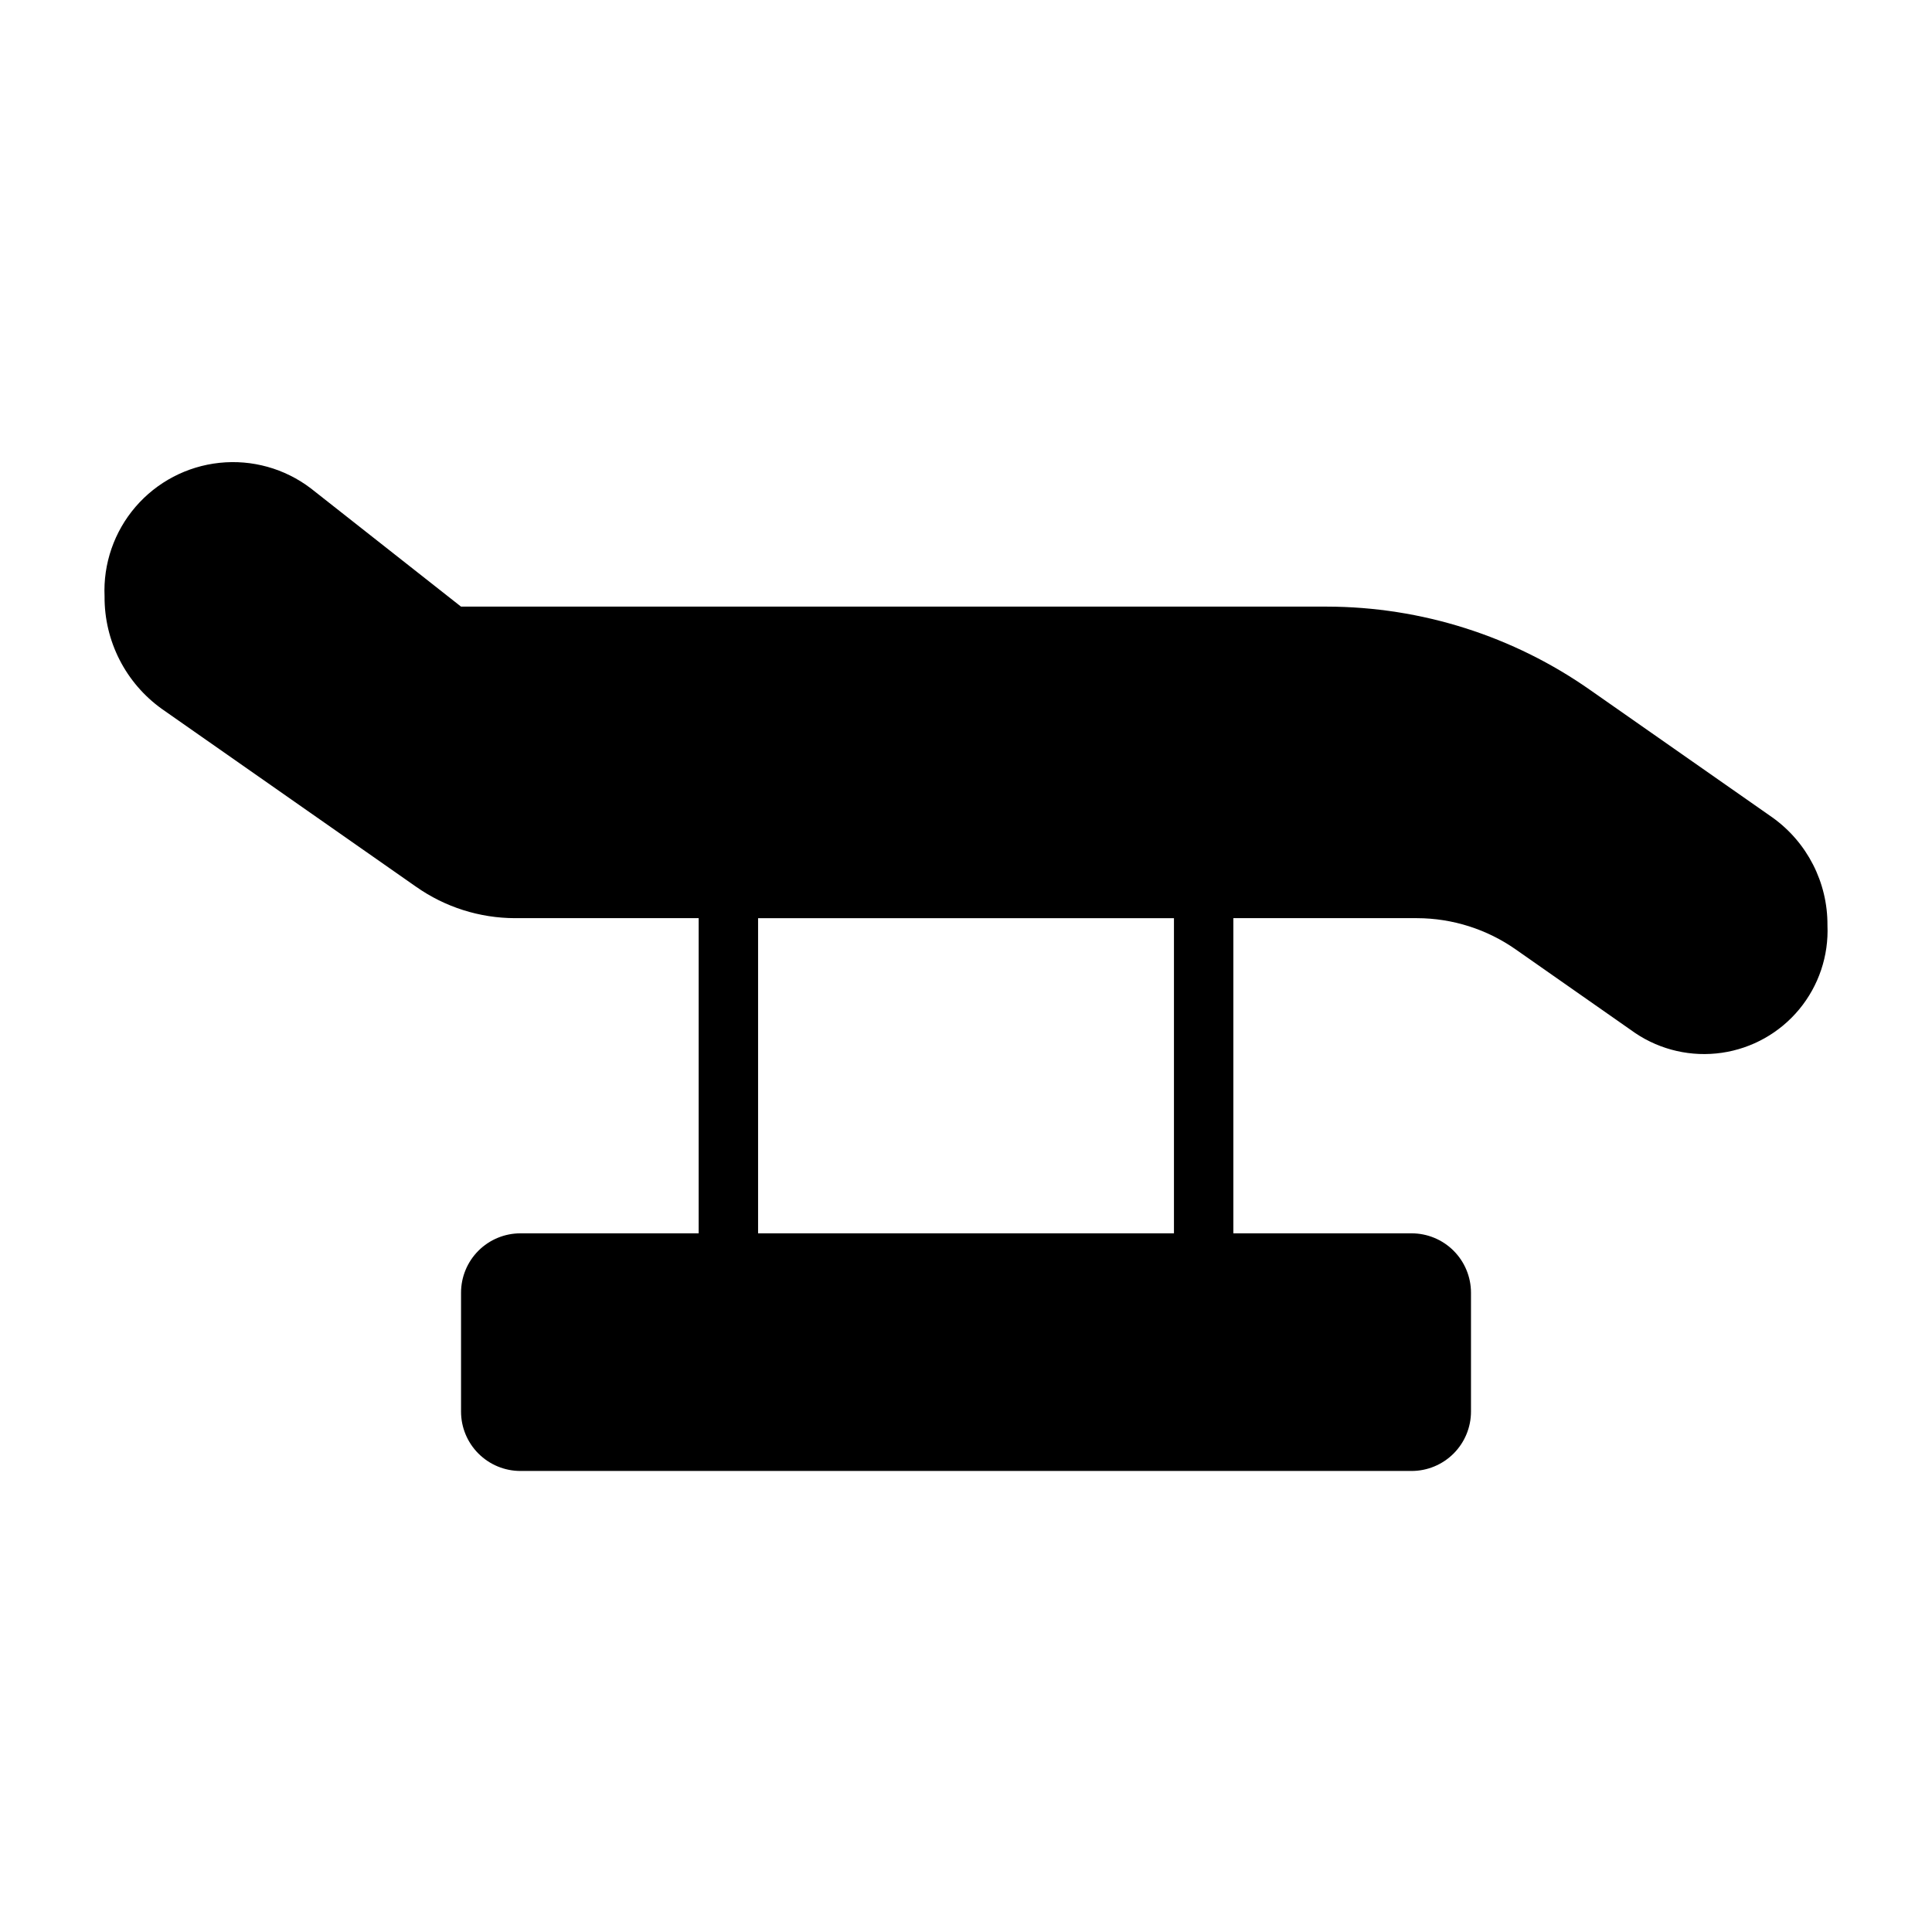
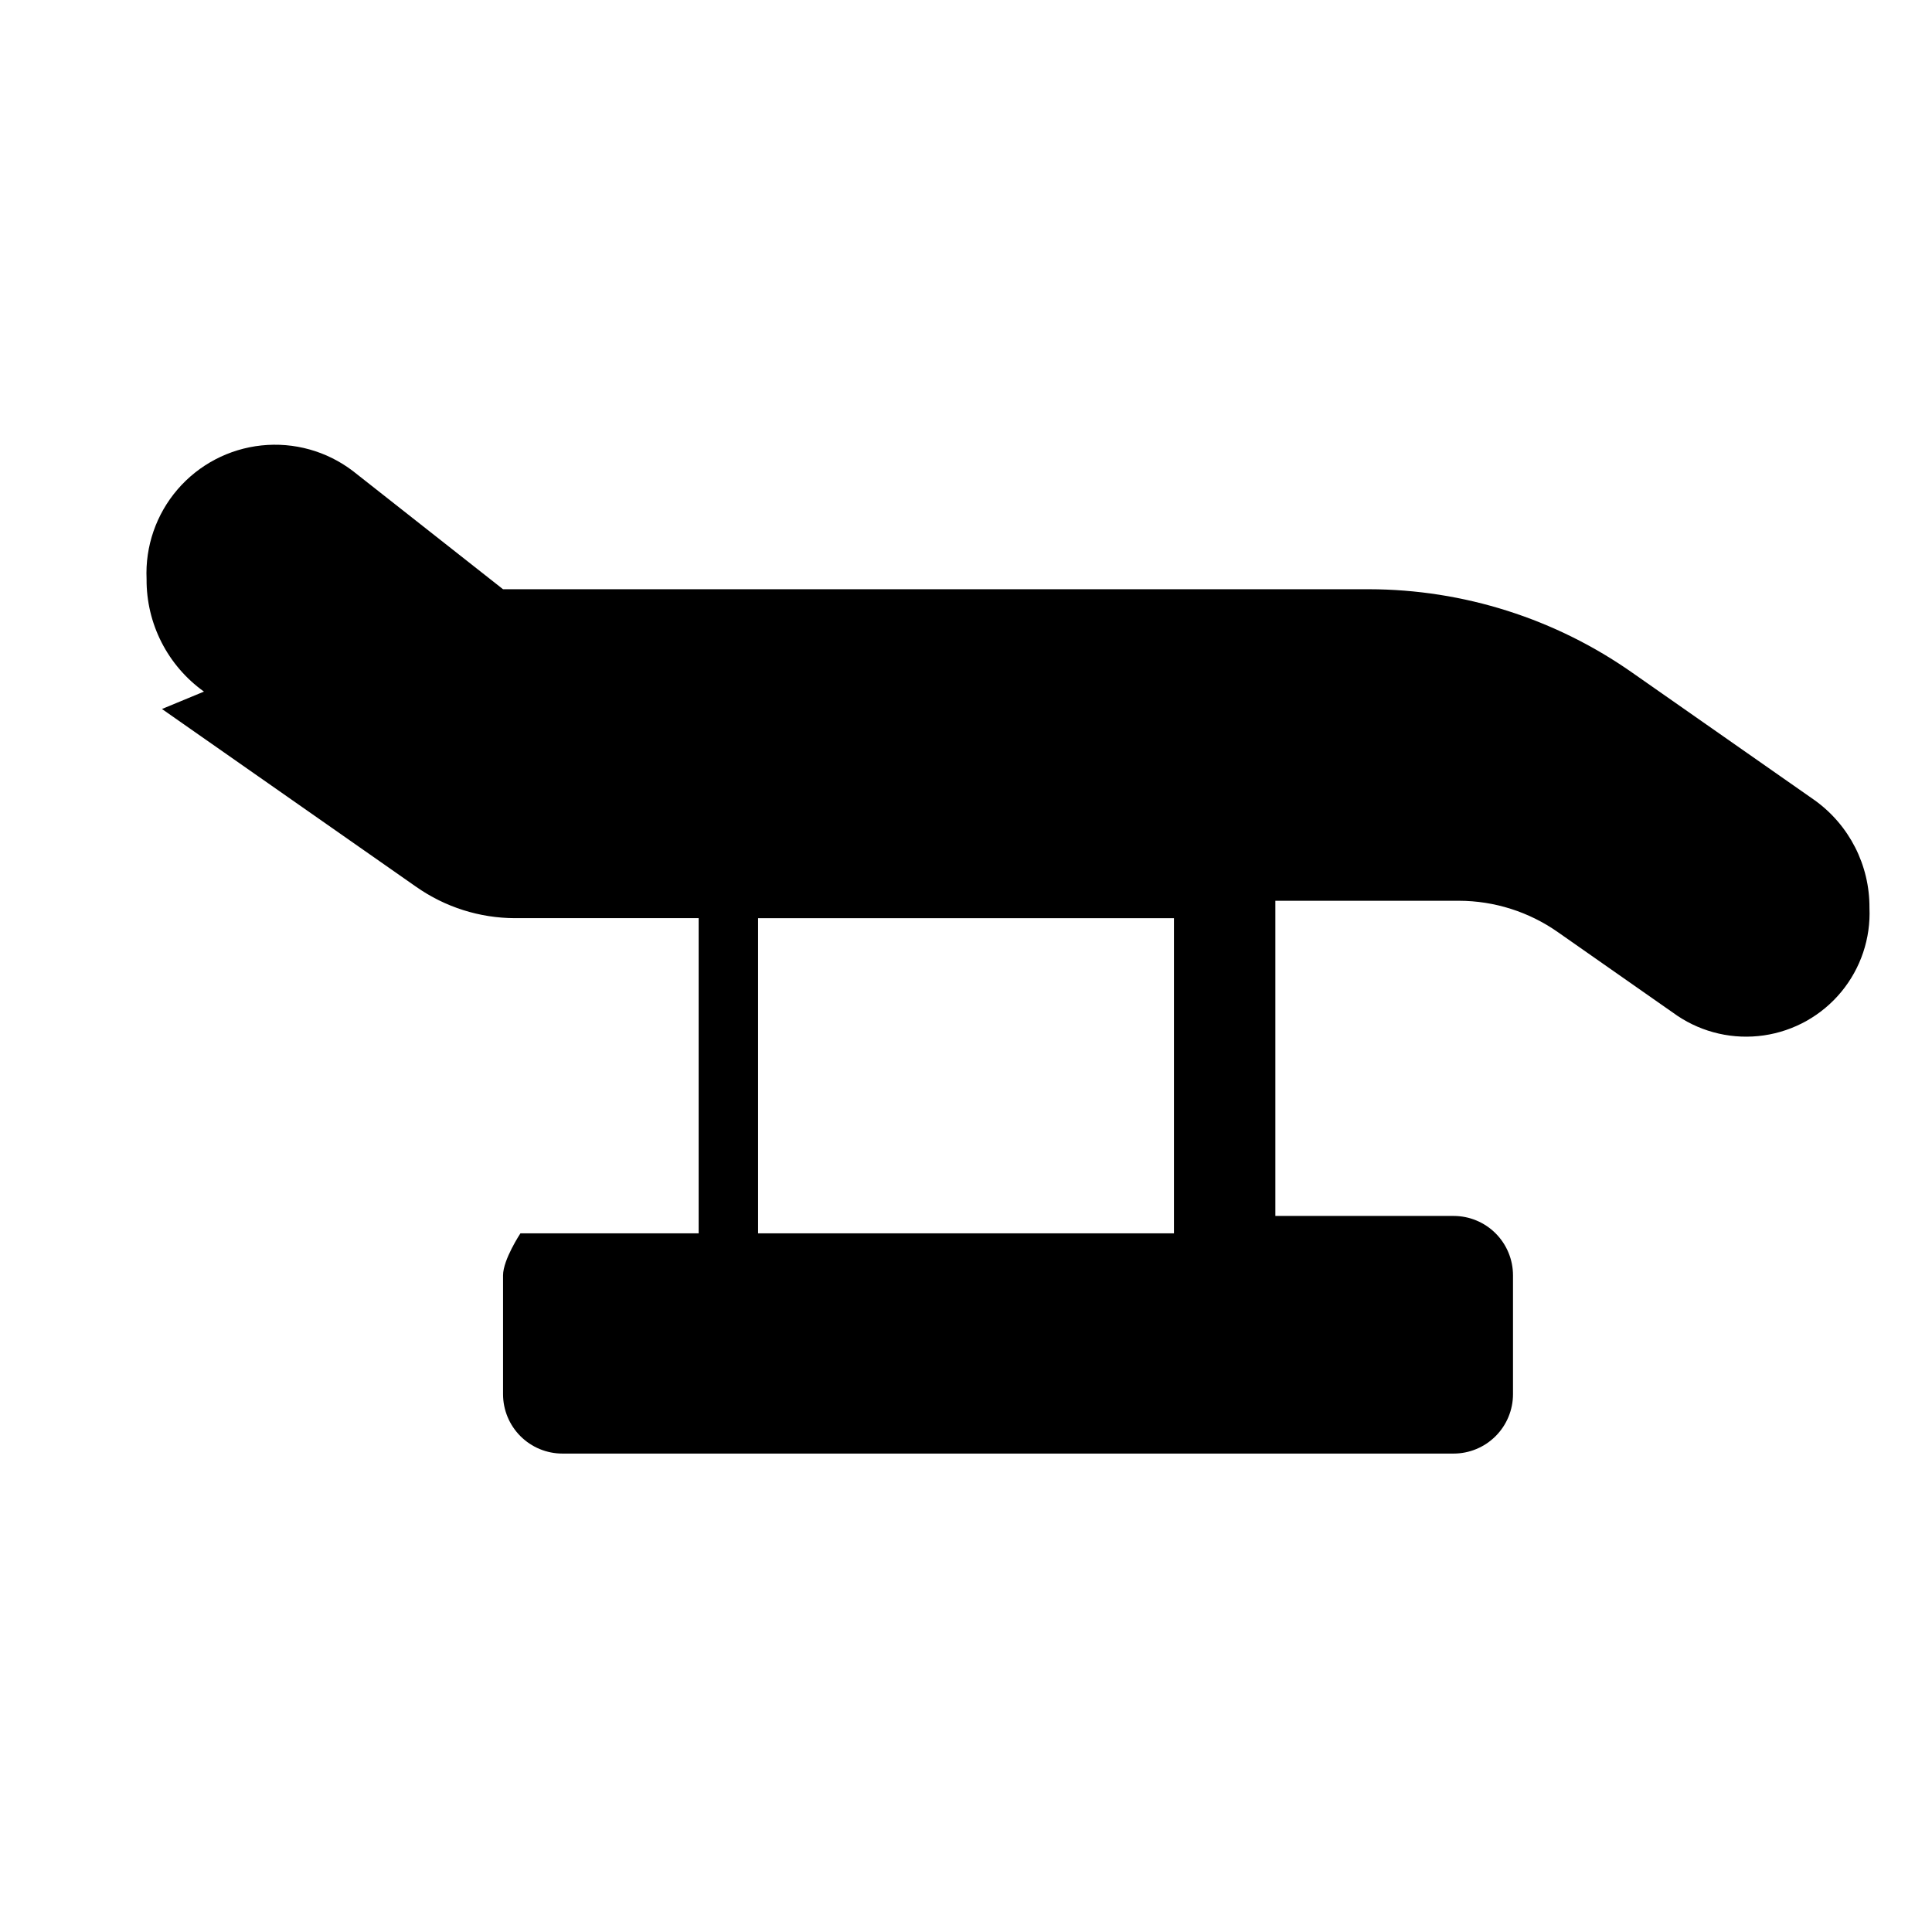
<svg xmlns="http://www.w3.org/2000/svg" fill="#000000" width="800px" height="800px" version="1.1" viewBox="144 144 512 512">
-   <path d="m186.92 331.89 67.352 47.113h0.004c7.672 5.398 16.82 8.301 26.203 8.32h48.672v83.523h-47.23c-4.176 0-8.18 1.656-11.133 4.609s-4.609 6.957-4.609 11.133v31.488c0 4.176 1.656 8.18 4.609 11.133 2.953 2.953 6.957 4.613 11.133 4.613h236.16c4.176 0 8.18-1.66 11.133-4.613 2.953-2.953 4.613-6.957 4.613-11.133v-31.488c0-4.176-1.66-8.18-4.613-11.133-2.953-2.953-6.957-4.609-11.133-4.609h-47.23v-83.523h48.672c9.383 0.02 18.531 2.926 26.207 8.32l31.645 22.145c6.734 4.519 14.902 6.375 22.93 5.211 8.023-1.164 15.328-5.266 20.5-11.512 5.172-6.246 7.84-14.188 7.488-22.289 0.07-11.324-5.367-21.977-14.582-28.562l-48.152-33.676c-20.453-14.398-44.848-22.152-69.863-22.199h-229.52l-39.82-31.352c-6.91-5.254-15.562-7.668-24.195-6.754-8.633 0.914-16.59 5.086-22.25 11.668-5.656 6.582-8.59 15.074-8.199 23.746-0.086 11.824 5.59 22.945 15.207 29.82zm157.98 55.434h110.21v83.523h-110.21z" />
+   <path d="m186.92 331.89 67.352 47.113h0.004c7.672 5.398 16.82 8.301 26.203 8.32h48.672v83.523h-47.23s-4.609 6.957-4.609 11.133v31.488c0 4.176 1.656 8.18 4.609 11.133 2.953 2.953 6.957 4.613 11.133 4.613h236.16c4.176 0 8.18-1.66 11.133-4.613 2.953-2.953 4.613-6.957 4.613-11.133v-31.488c0-4.176-1.66-8.18-4.613-11.133-2.953-2.953-6.957-4.609-11.133-4.609h-47.23v-83.523h48.672c9.383 0.02 18.531 2.926 26.207 8.32l31.645 22.145c6.734 4.519 14.902 6.375 22.93 5.211 8.023-1.164 15.328-5.266 20.5-11.512 5.172-6.246 7.84-14.188 7.488-22.289 0.07-11.324-5.367-21.977-14.582-28.562l-48.152-33.676c-20.453-14.398-44.848-22.152-69.863-22.199h-229.52l-39.82-31.352c-6.91-5.254-15.562-7.668-24.195-6.754-8.633 0.914-16.59 5.086-22.25 11.668-5.656 6.582-8.59 15.074-8.199 23.746-0.086 11.824 5.59 22.945 15.207 29.82zm157.98 55.434h110.21v83.523h-110.21z" />
</svg>